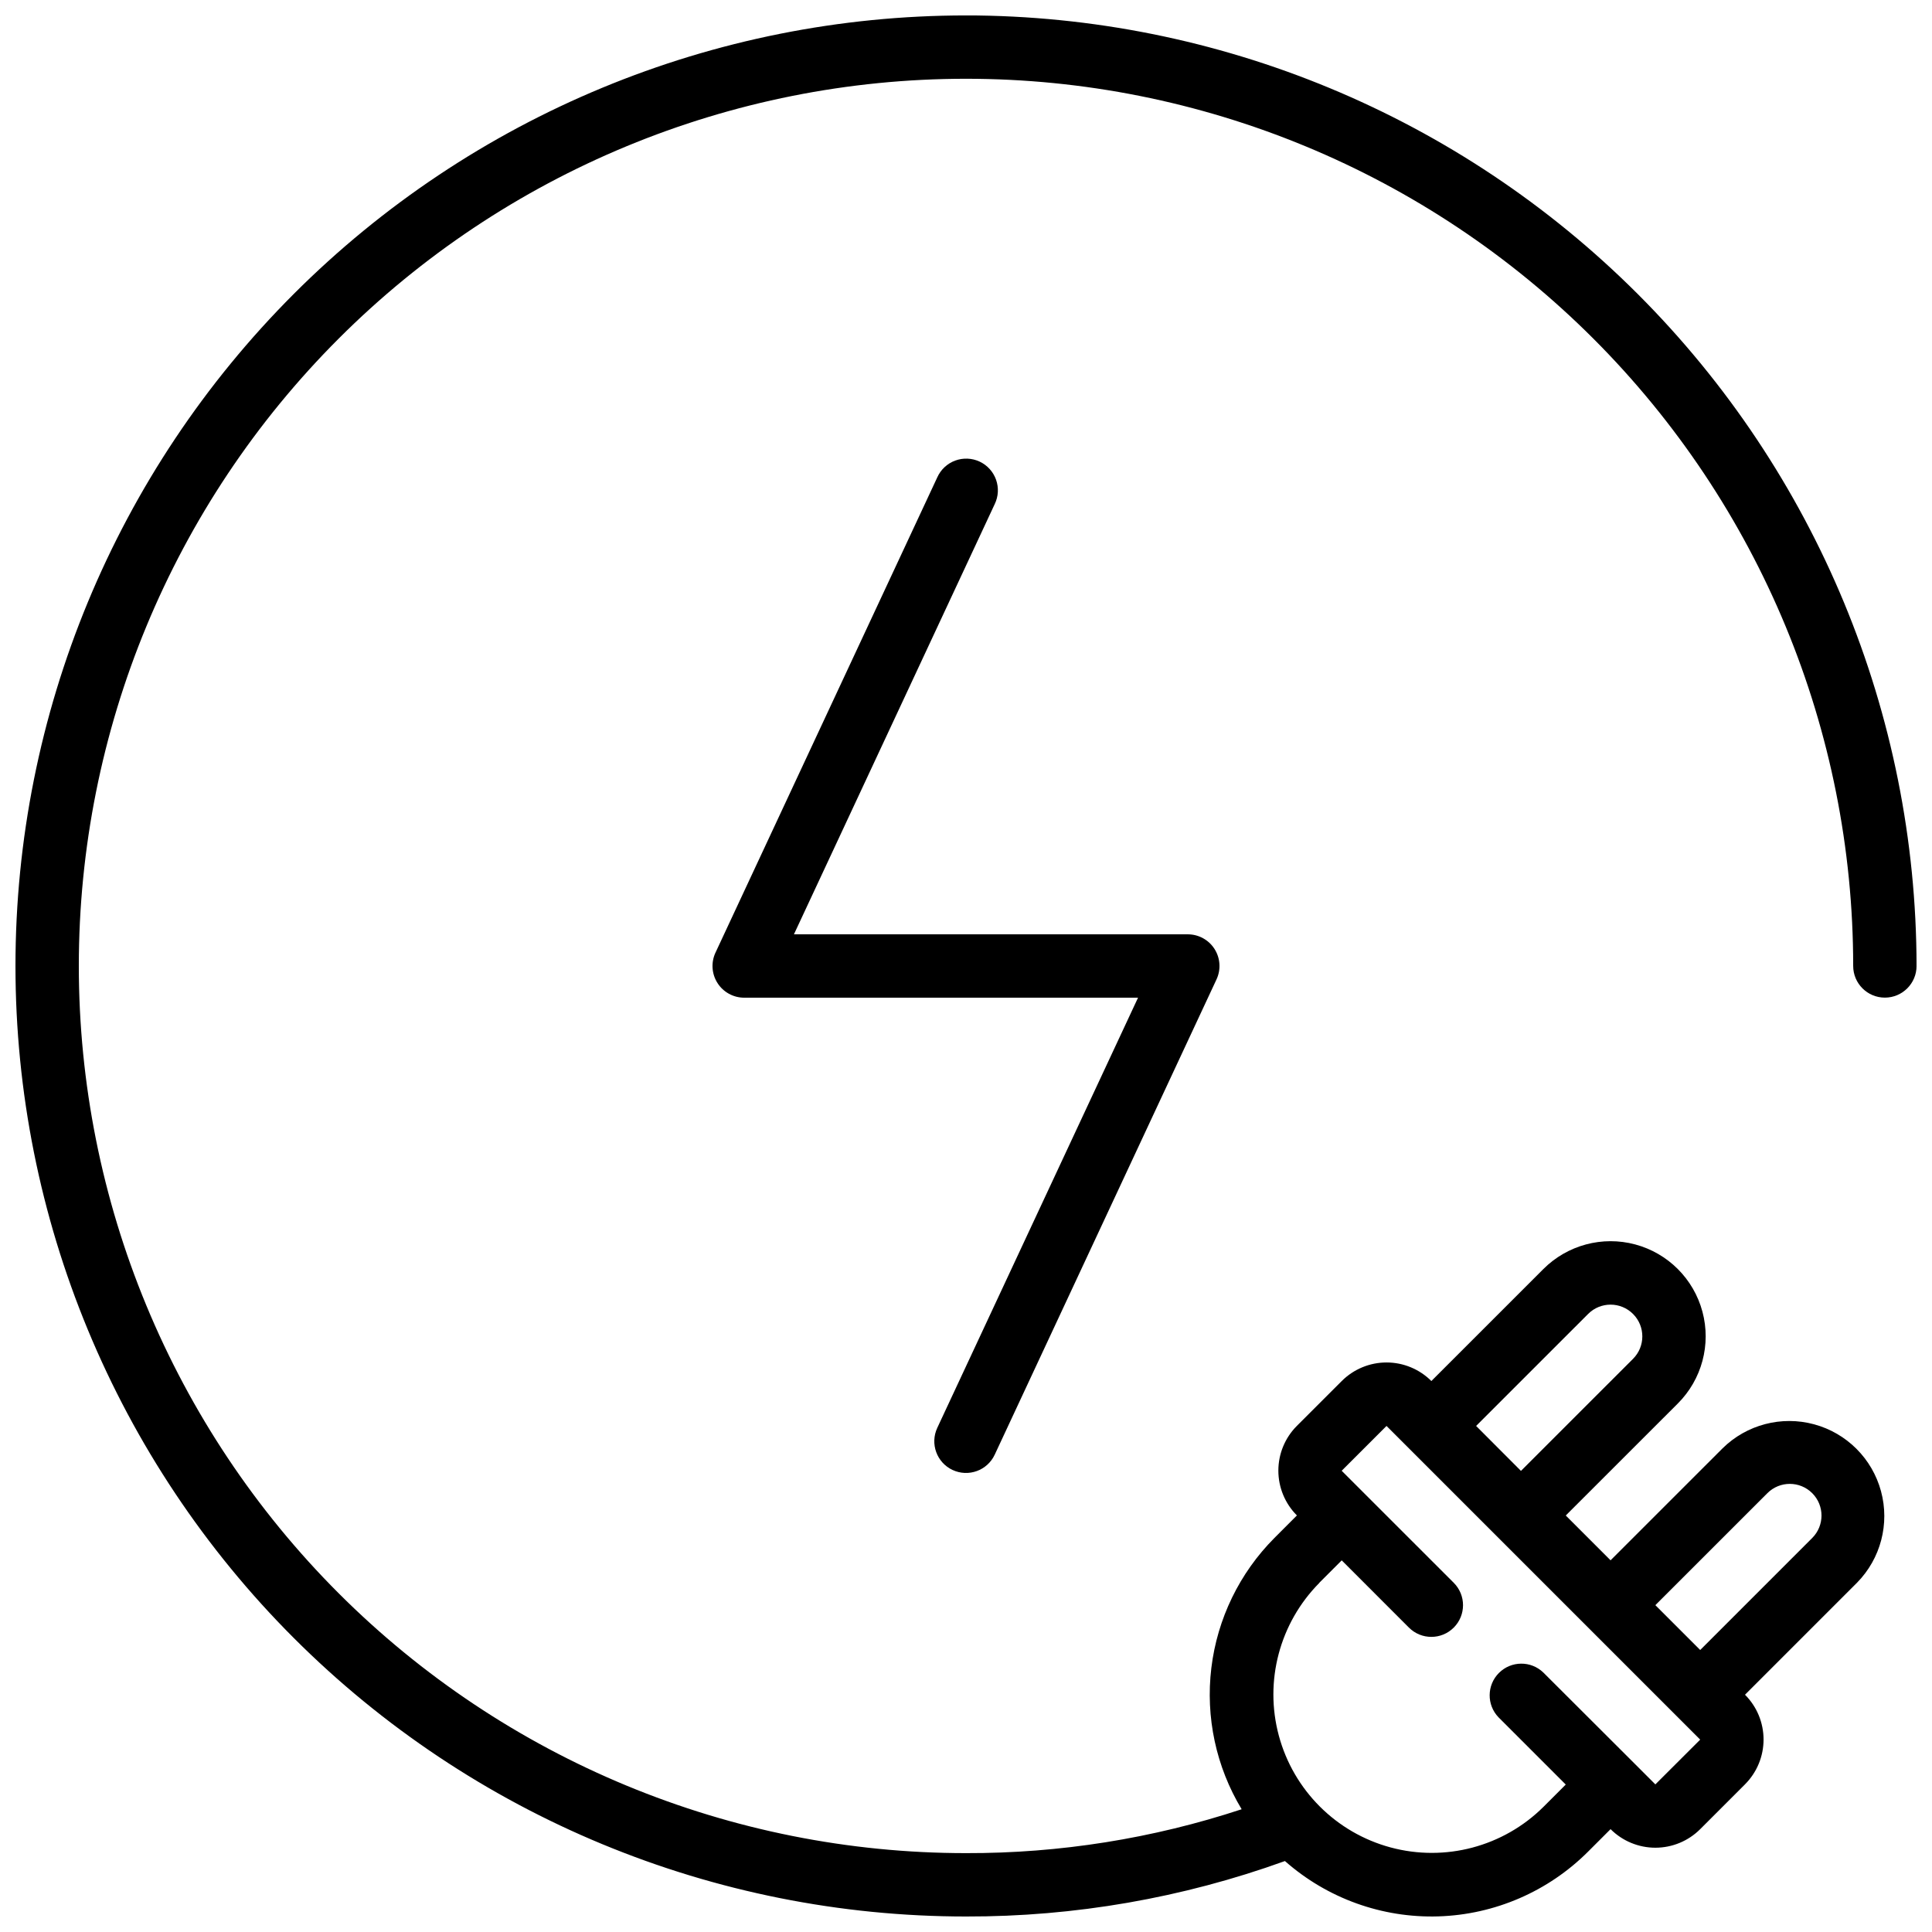
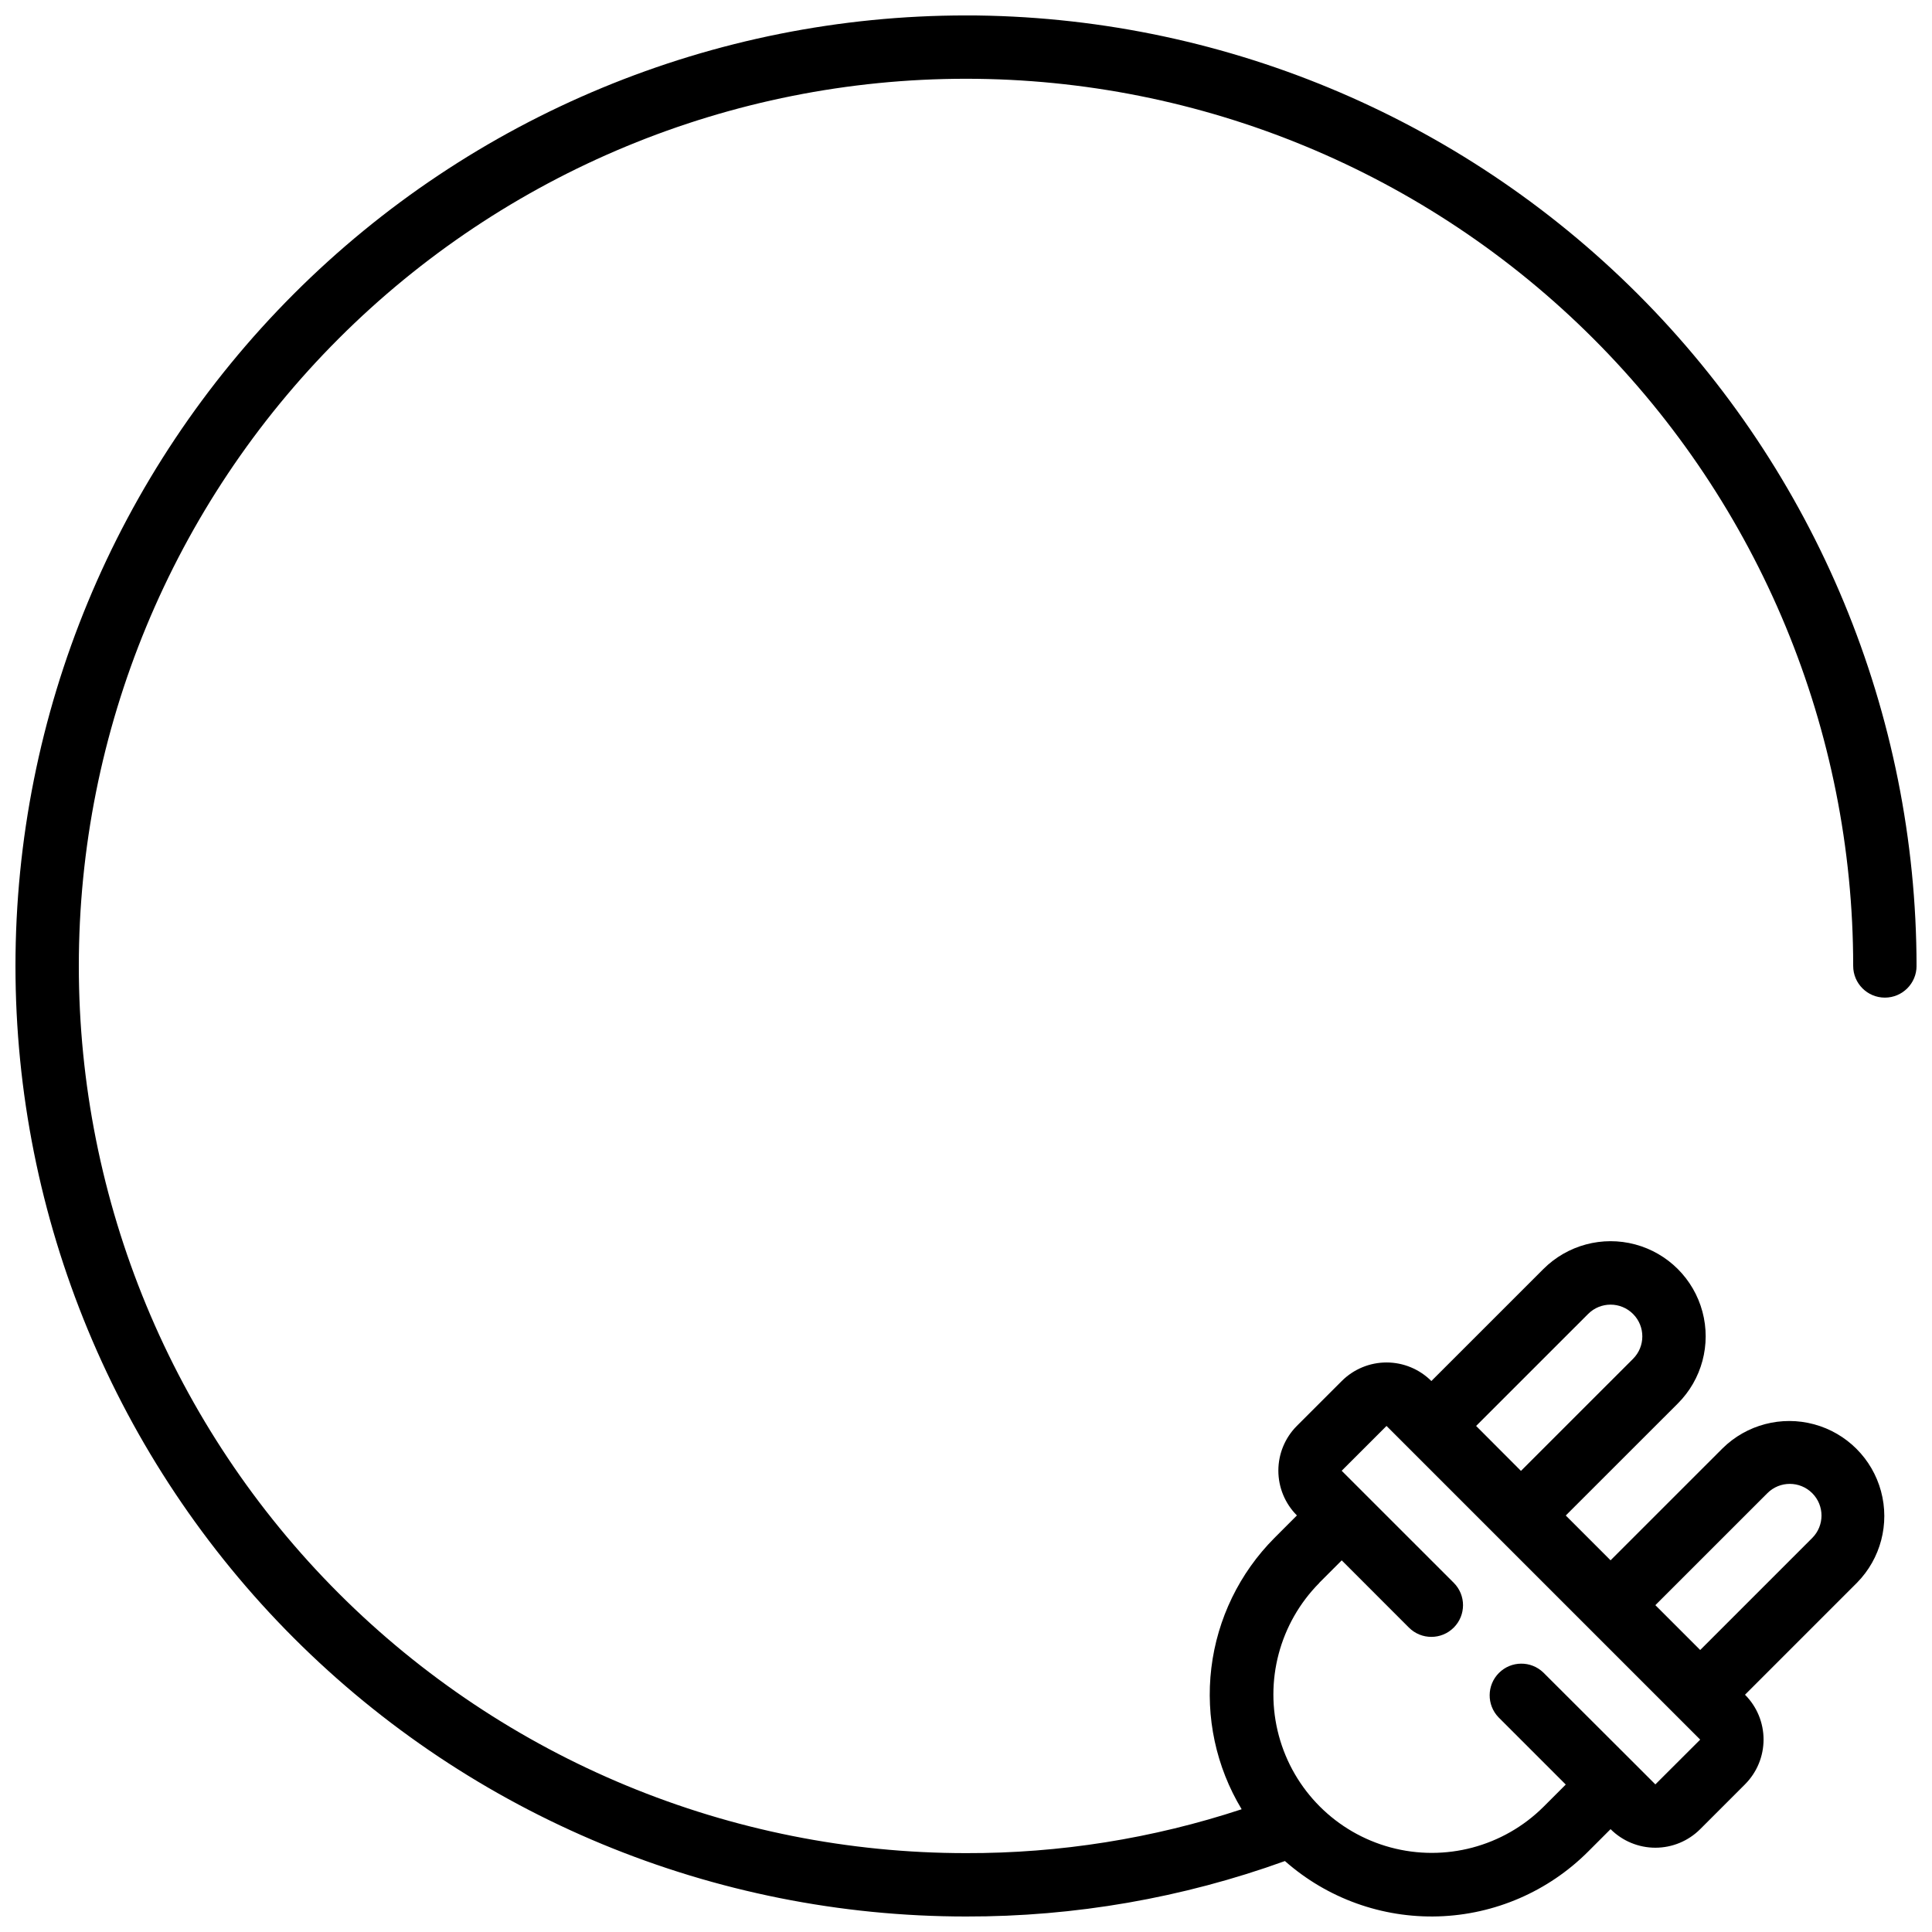
<svg xmlns="http://www.w3.org/2000/svg" width="800px" height="800px" version="1.1" viewBox="144 144 512 512">
  <defs>
    <clipPath id="a">
      <path d="m148.09 148.09h503.81v503.81h-503.81z" />
    </clipPath>
  </defs>
-   <path d="m396.45 533.56c4.203 1.961 9.199 0.145 11.16-4.055l58.777-125.95c1.215-2.602 1.016-5.641-0.523-8.062-1.543-2.422-4.215-3.887-7.082-3.887h-104.38l53.203-114c0.984-2.023 1.113-4.356 0.359-6.477-0.75-2.117-2.32-3.848-4.359-4.801-2.039-0.949-4.371-1.043-6.481-0.262-2.109 0.785-3.812 2.383-4.734 4.438l-58.777 125.95v-0.004c-1.215 2.602-1.016 5.641 0.527 8.062 1.539 2.422 4.211 3.887 7.082 3.887h104.37l-53.203 114c-1.961 4.203-0.145 9.199 4.055 11.16z" />
  <g clip-path="url(#a)">
    <path d="m400 148.09c-66.812 0-130.88 26.539-178.12 73.781s-73.781 111.31-73.781 178.12c0 66.809 26.539 130.88 73.781 178.12 47.242 47.242 111.31 73.781 178.12 73.781 28.812 0.066 57.418-4.906 84.52-14.695 11.199 9.887 25.75 15.133 40.68 14.664 14.93-0.469 29.121-6.613 39.68-17.18l5.938-5.938c3.148 3.148 7.422 4.922 11.875 4.922 4.457 0 8.73-1.773 11.879-4.922l11.875-11.875h-0.004c3.148-3.148 4.918-7.418 4.918-11.871 0-4.453-1.77-8.727-4.918-11.875l29.684-29.684c6.277-6.379 8.699-15.609 6.359-24.25-2.336-8.641-9.086-15.391-17.727-17.73-8.637-2.34-17.871 0.078-24.25 6.356l-29.691 29.684-11.875-11.875 29.699-29.684c6.367-6.363 8.852-15.641 6.519-24.336-2.332-8.695-9.125-15.484-17.82-17.816-8.691-2.328-17.969 0.16-24.336 6.527l-29.68 29.672c-3.152-3.148-7.422-4.918-11.875-4.918s-8.723 1.77-11.871 4.918l-11.883 11.875c-3.148 3.148-4.918 7.418-4.918 11.871 0 4.453 1.77 8.727 4.918 11.875l-5.938 5.945c-9.266 9.297-15.16 21.426-16.738 34.457-1.578 13.035 1.25 26.219 8.031 37.461-23.57 7.769-48.234 11.695-73.051 11.629-62.355 0-122.16-24.77-166.25-68.863-44.094-44.09-68.863-103.89-68.863-166.25s24.77-122.16 68.863-166.25c44.09-44.094 103.89-68.863 166.25-68.863s122.16 24.77 166.25 68.863c44.094 44.09 68.863 103.89 68.863 166.25 0 4.637 3.758 8.395 8.398 8.395 4.637 0 8.395-3.758 8.395-8.395-0.074-66.789-26.641-130.82-73.863-178.04-47.227-47.223-111.25-73.789-178.04-73.863zm212.38 391.61c3.281-3.277 8.598-3.273 11.879 0.008 3.277 3.277 3.277 8.598-0.004 11.875l-29.684 29.684-11.883-11.883zm-47.5-47.5c3.289-3.281 8.617-3.273 11.898 0.02 3.281 3.289 3.273 8.617-0.016 11.898l-29.691 29.684-11.883-11.91zm-71.254 71.258 5.945-5.945 17.809 17.816c3.277 3.281 8.594 3.285 11.875 0.004 3.281-3.277 3.285-8.594 0.004-11.875l-23.762-23.754-5.938-5.938 11.883-11.875 83.129 83.129-11.883 11.863-5.938-5.938-23.746-23.703c-3.293-3.18-8.531-3.137-11.77 0.105-3.238 3.238-3.285 8.473-0.102 11.77l17.809 17.809-5.938 5.938c-10.617 10.531-26.039 14.617-40.48 10.727-14.441-3.891-25.723-15.168-29.617-29.609-3.891-14.438 0.191-29.859 10.719-40.484z" />
  </g>
</svg>